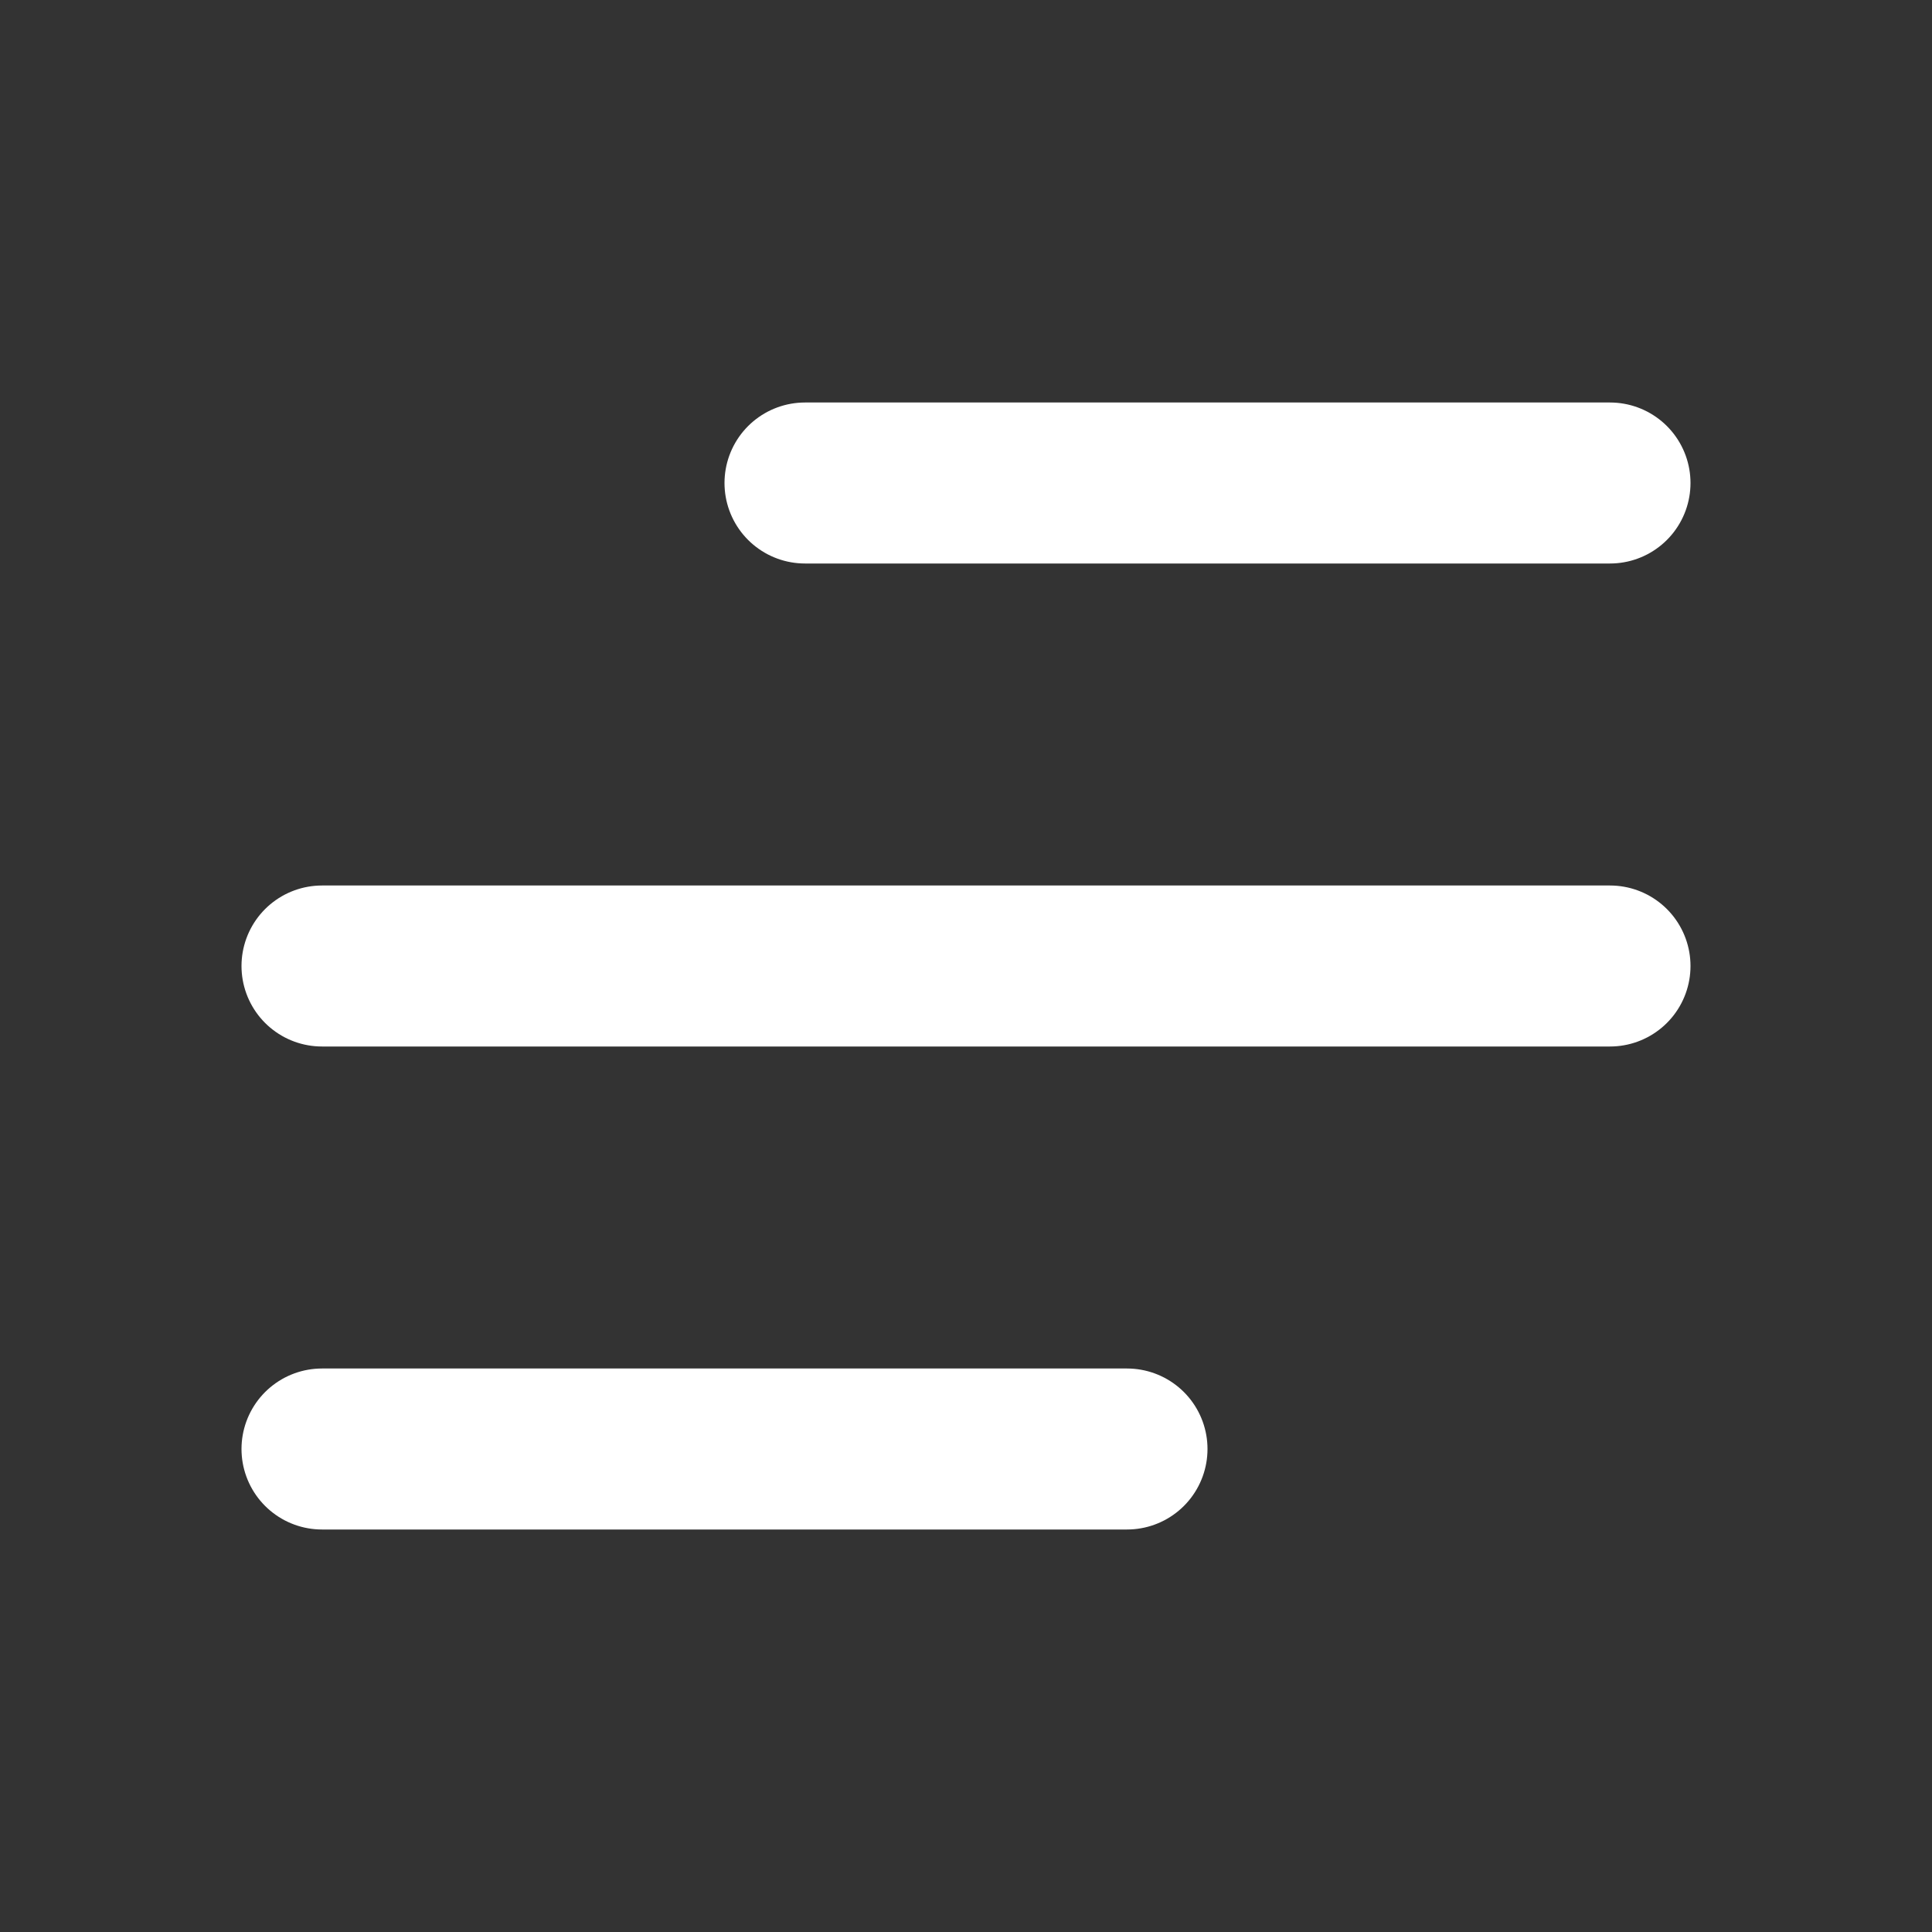
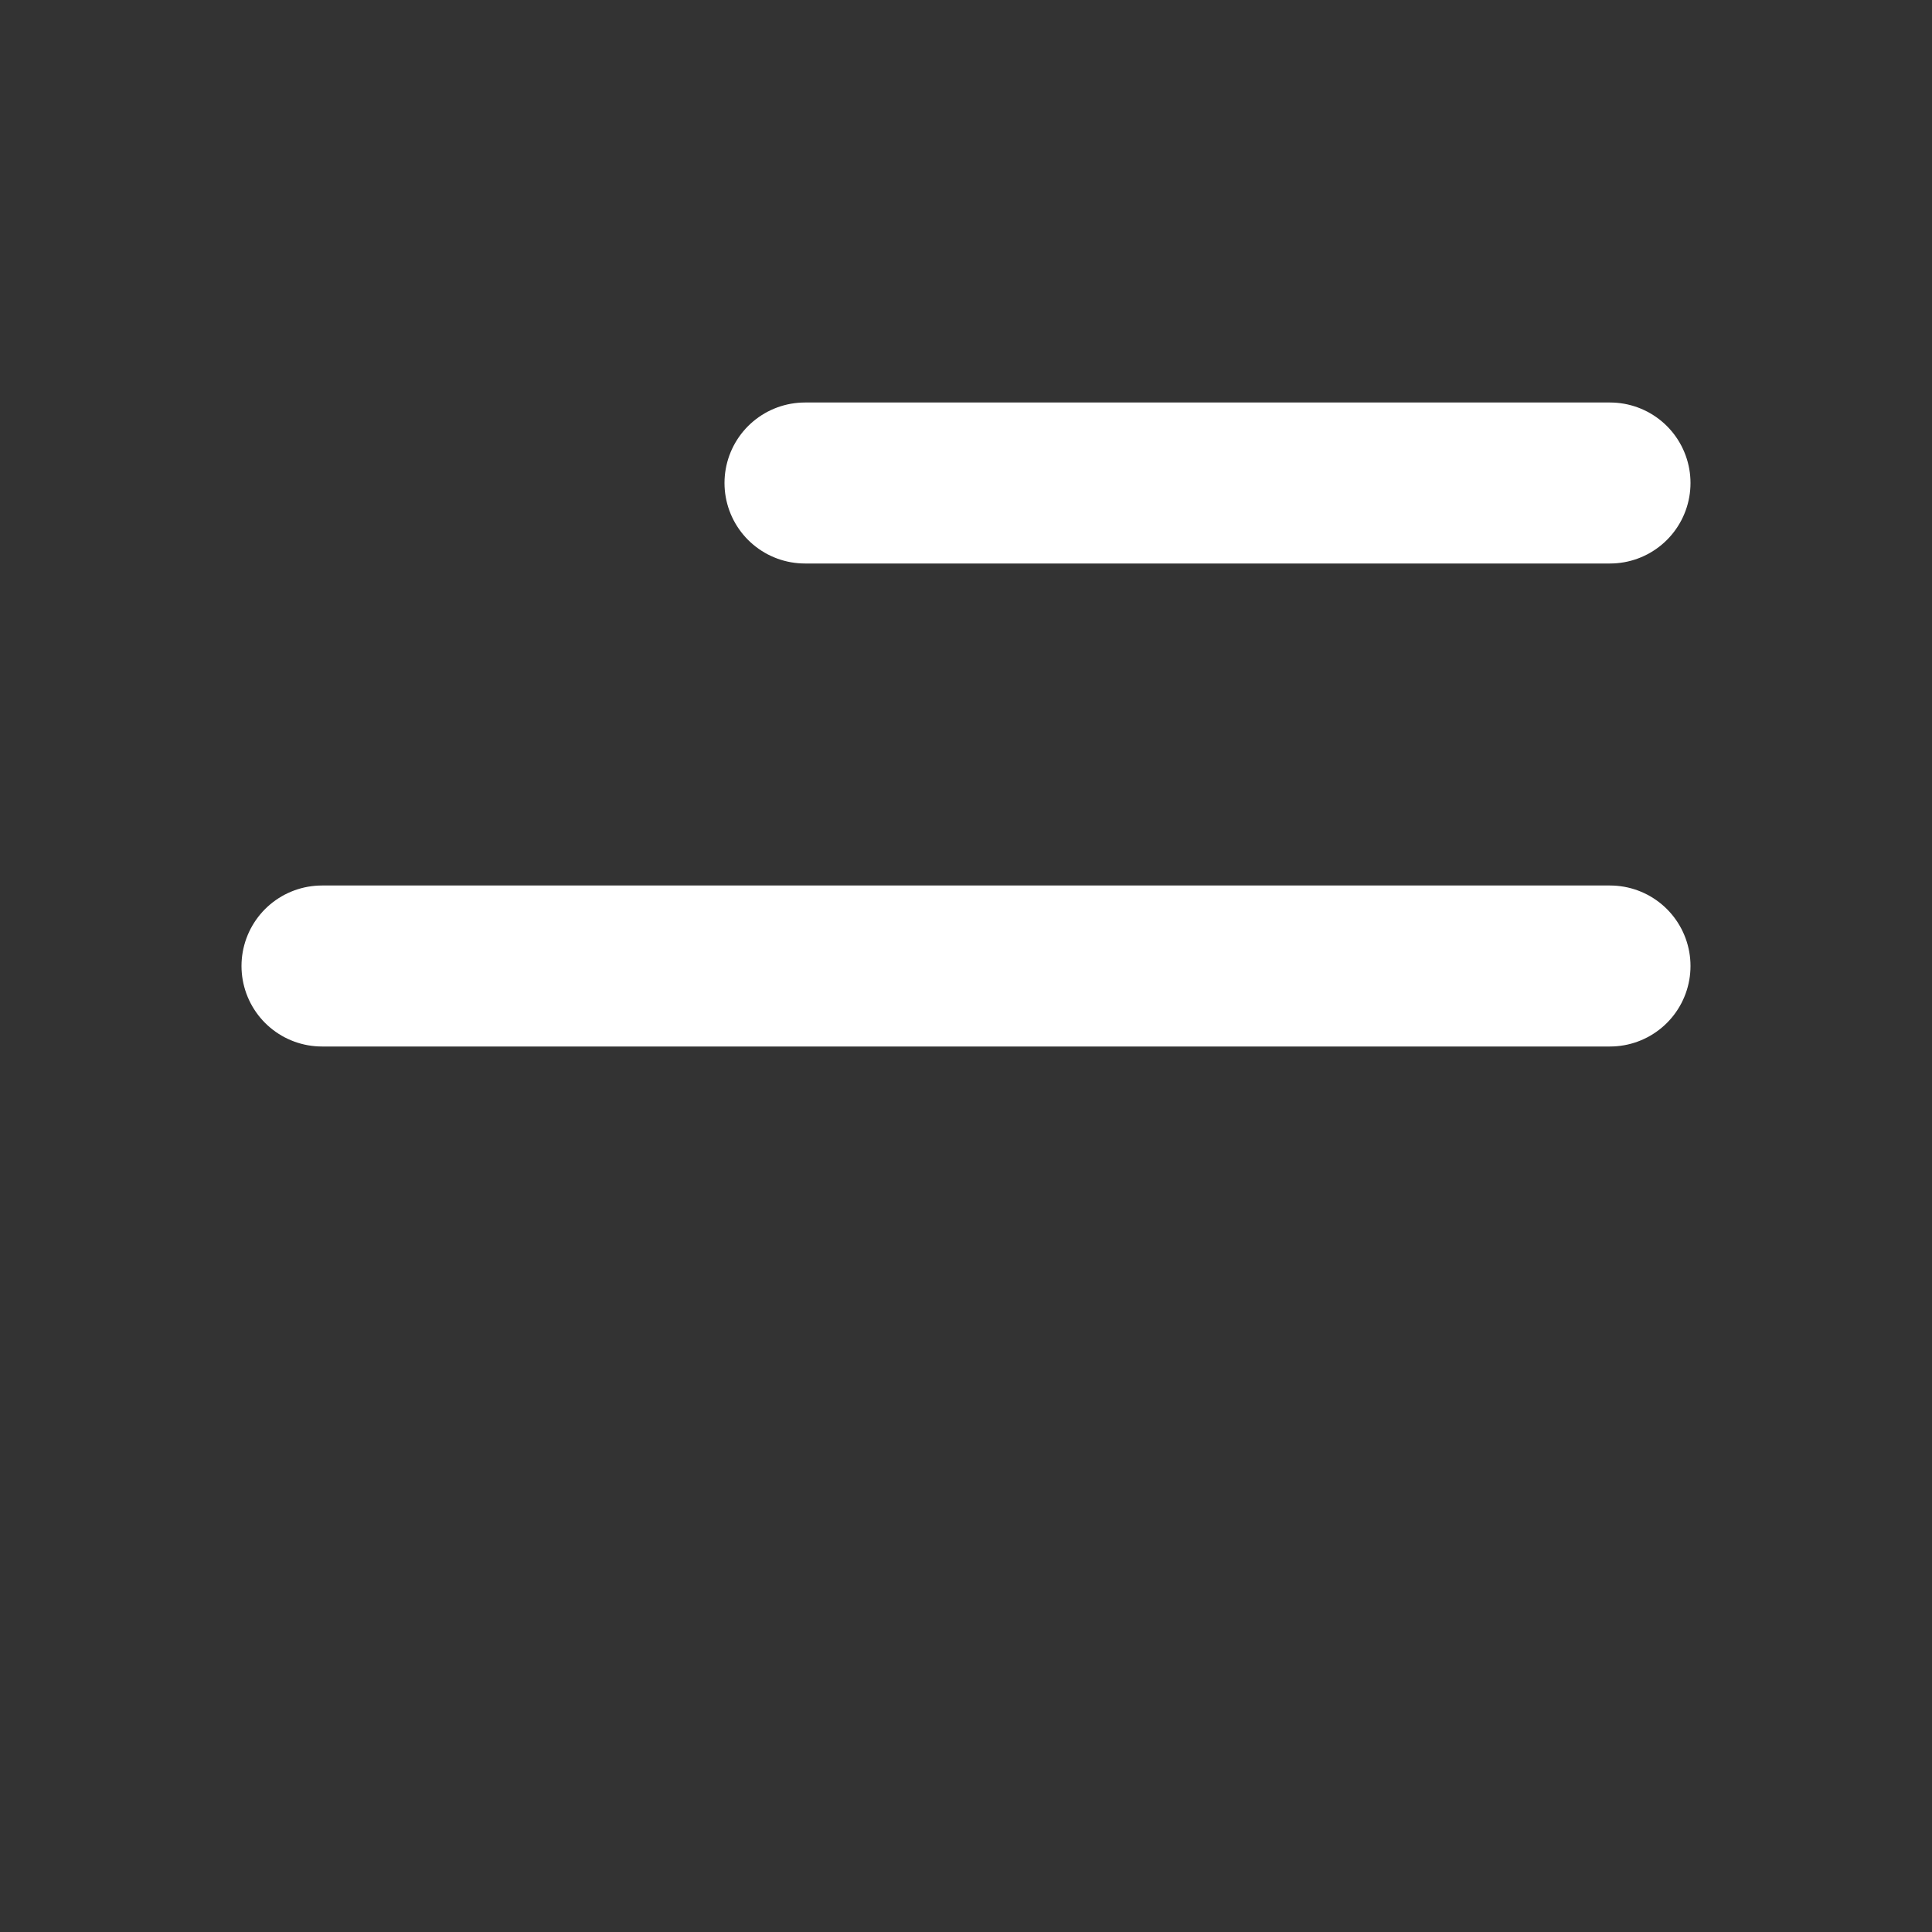
<svg xmlns="http://www.w3.org/2000/svg" width="24" height="24" viewBox="0 0 24 24" fill="none">
  <rect x="0" y="0" width="24" height="24" fill="#333333" stroke="none" />
-   <path d="M10 6H20M4 12H20H7M4 18H14" stroke="white" stroke-width="2" stroke-linecap="round" stroke-linejoin="round" />
+   <path d="M10 6H20M4 12H20H7M4 18" stroke="white" stroke-width="2" stroke-linecap="round" stroke-linejoin="round" />
</svg>